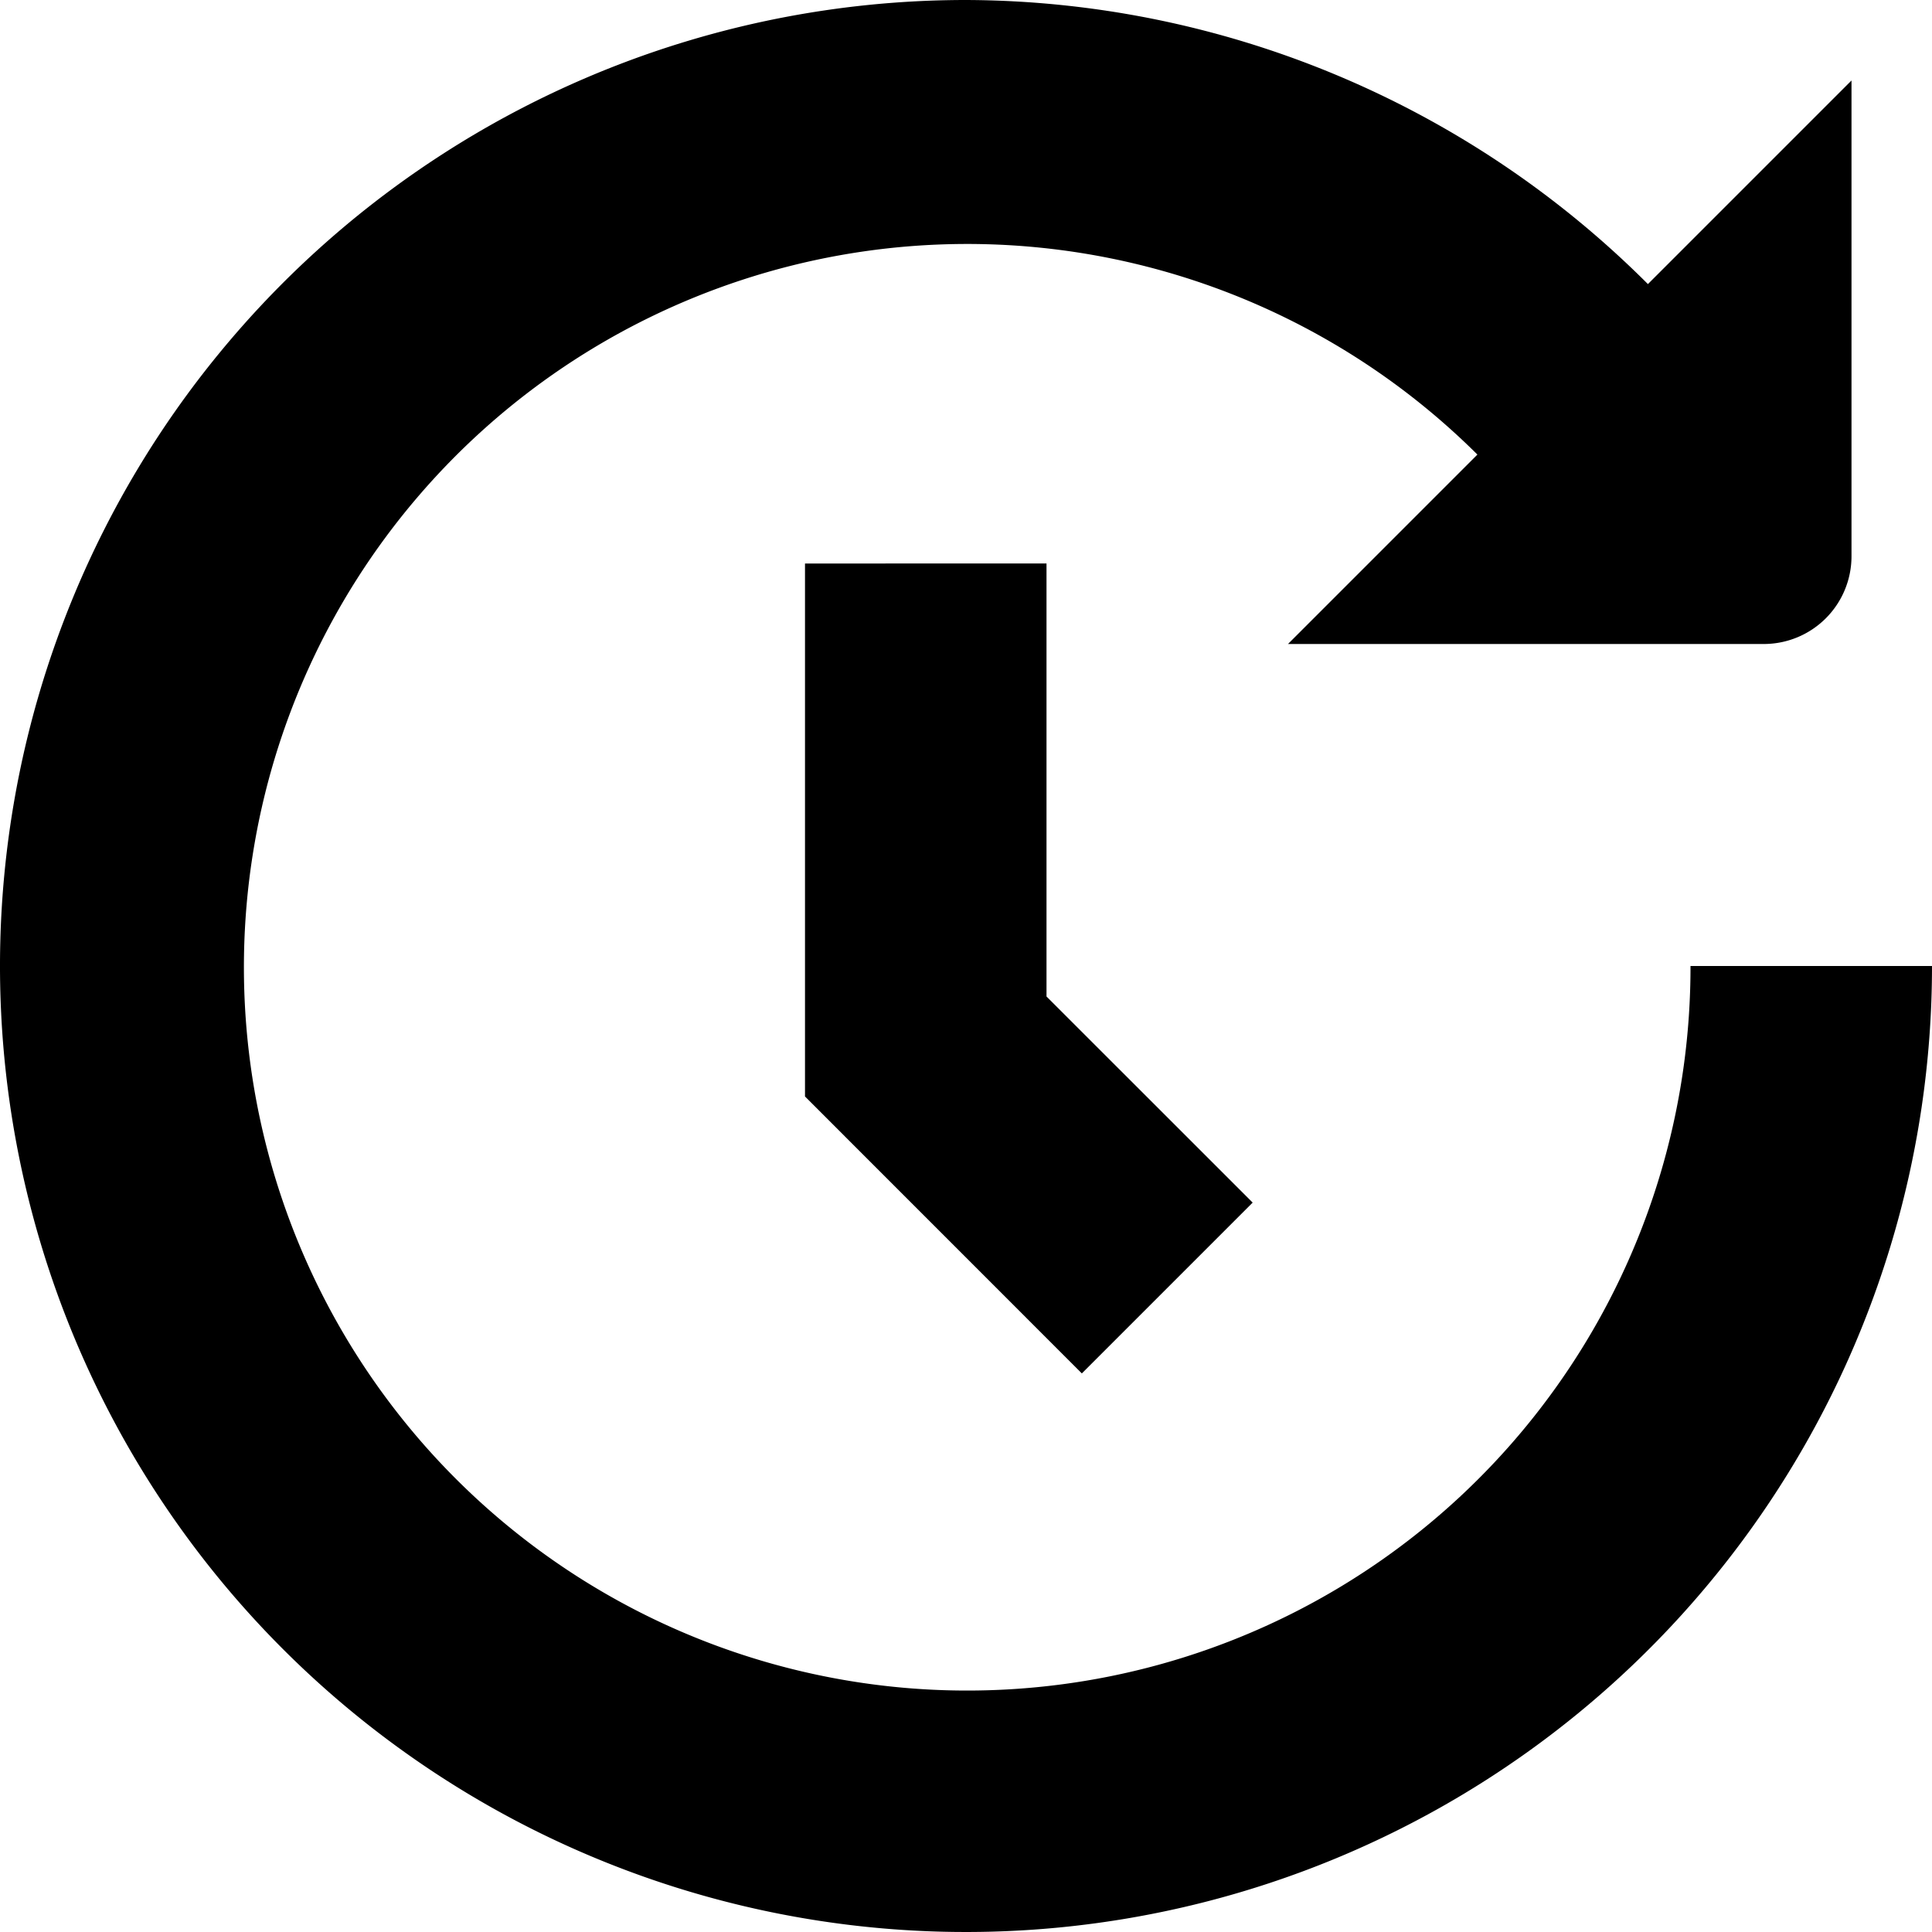
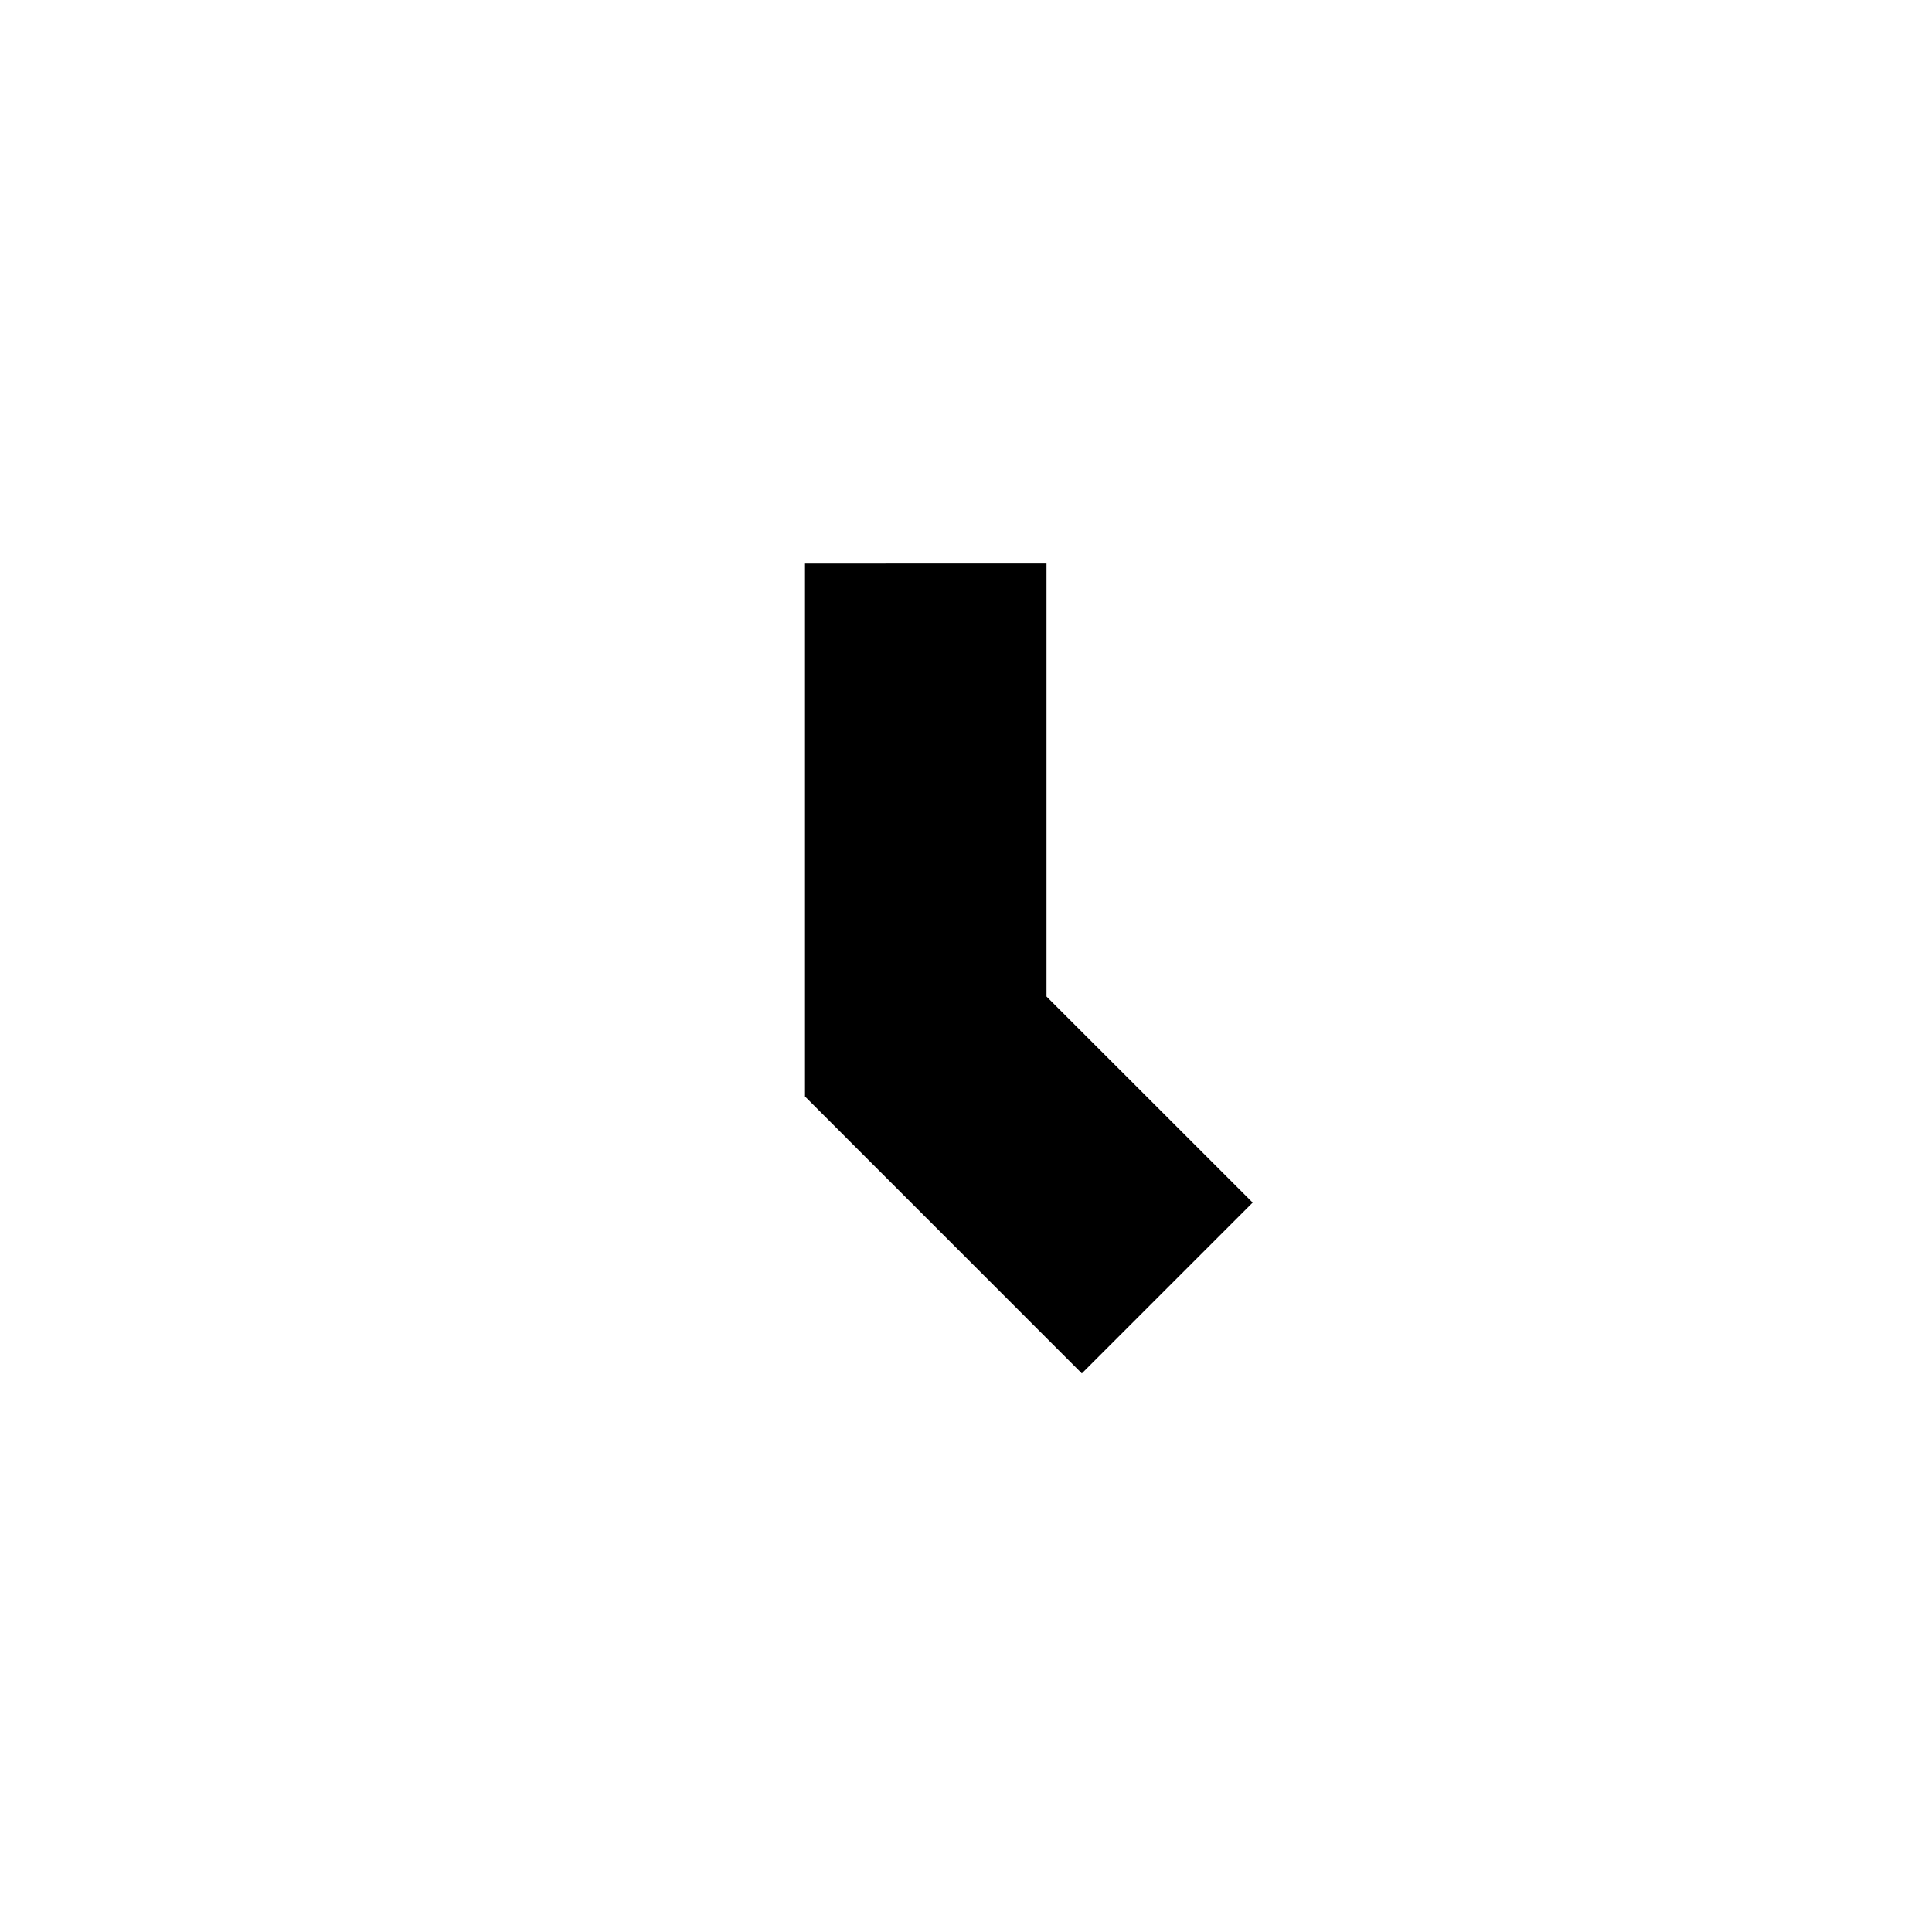
<svg xmlns="http://www.w3.org/2000/svg" id="Layer_1" height="512" viewBox="0 0 24 24" width="512" data-name="Layer 1">
-   <path d="m12 0a12.032 12.032 0 0 1 8.471 3.529l2.529-2.529v5.909a1.09 1.09 0 0 1 -1.091 1.091h-5.909l2.353-2.353a8.985 8.985 0 1 0 2.647 6.353h3a12 12 0 1 1 -12-12z" />
-   <path d="m10 7v6.621l3.439 3.44 2.122-2.122-2.561-2.56v-5.379z" />
+   <path d="m10 7v6.621l3.439 3.44 2.122-2.122-2.561-2.56v-5.379" />
</svg>